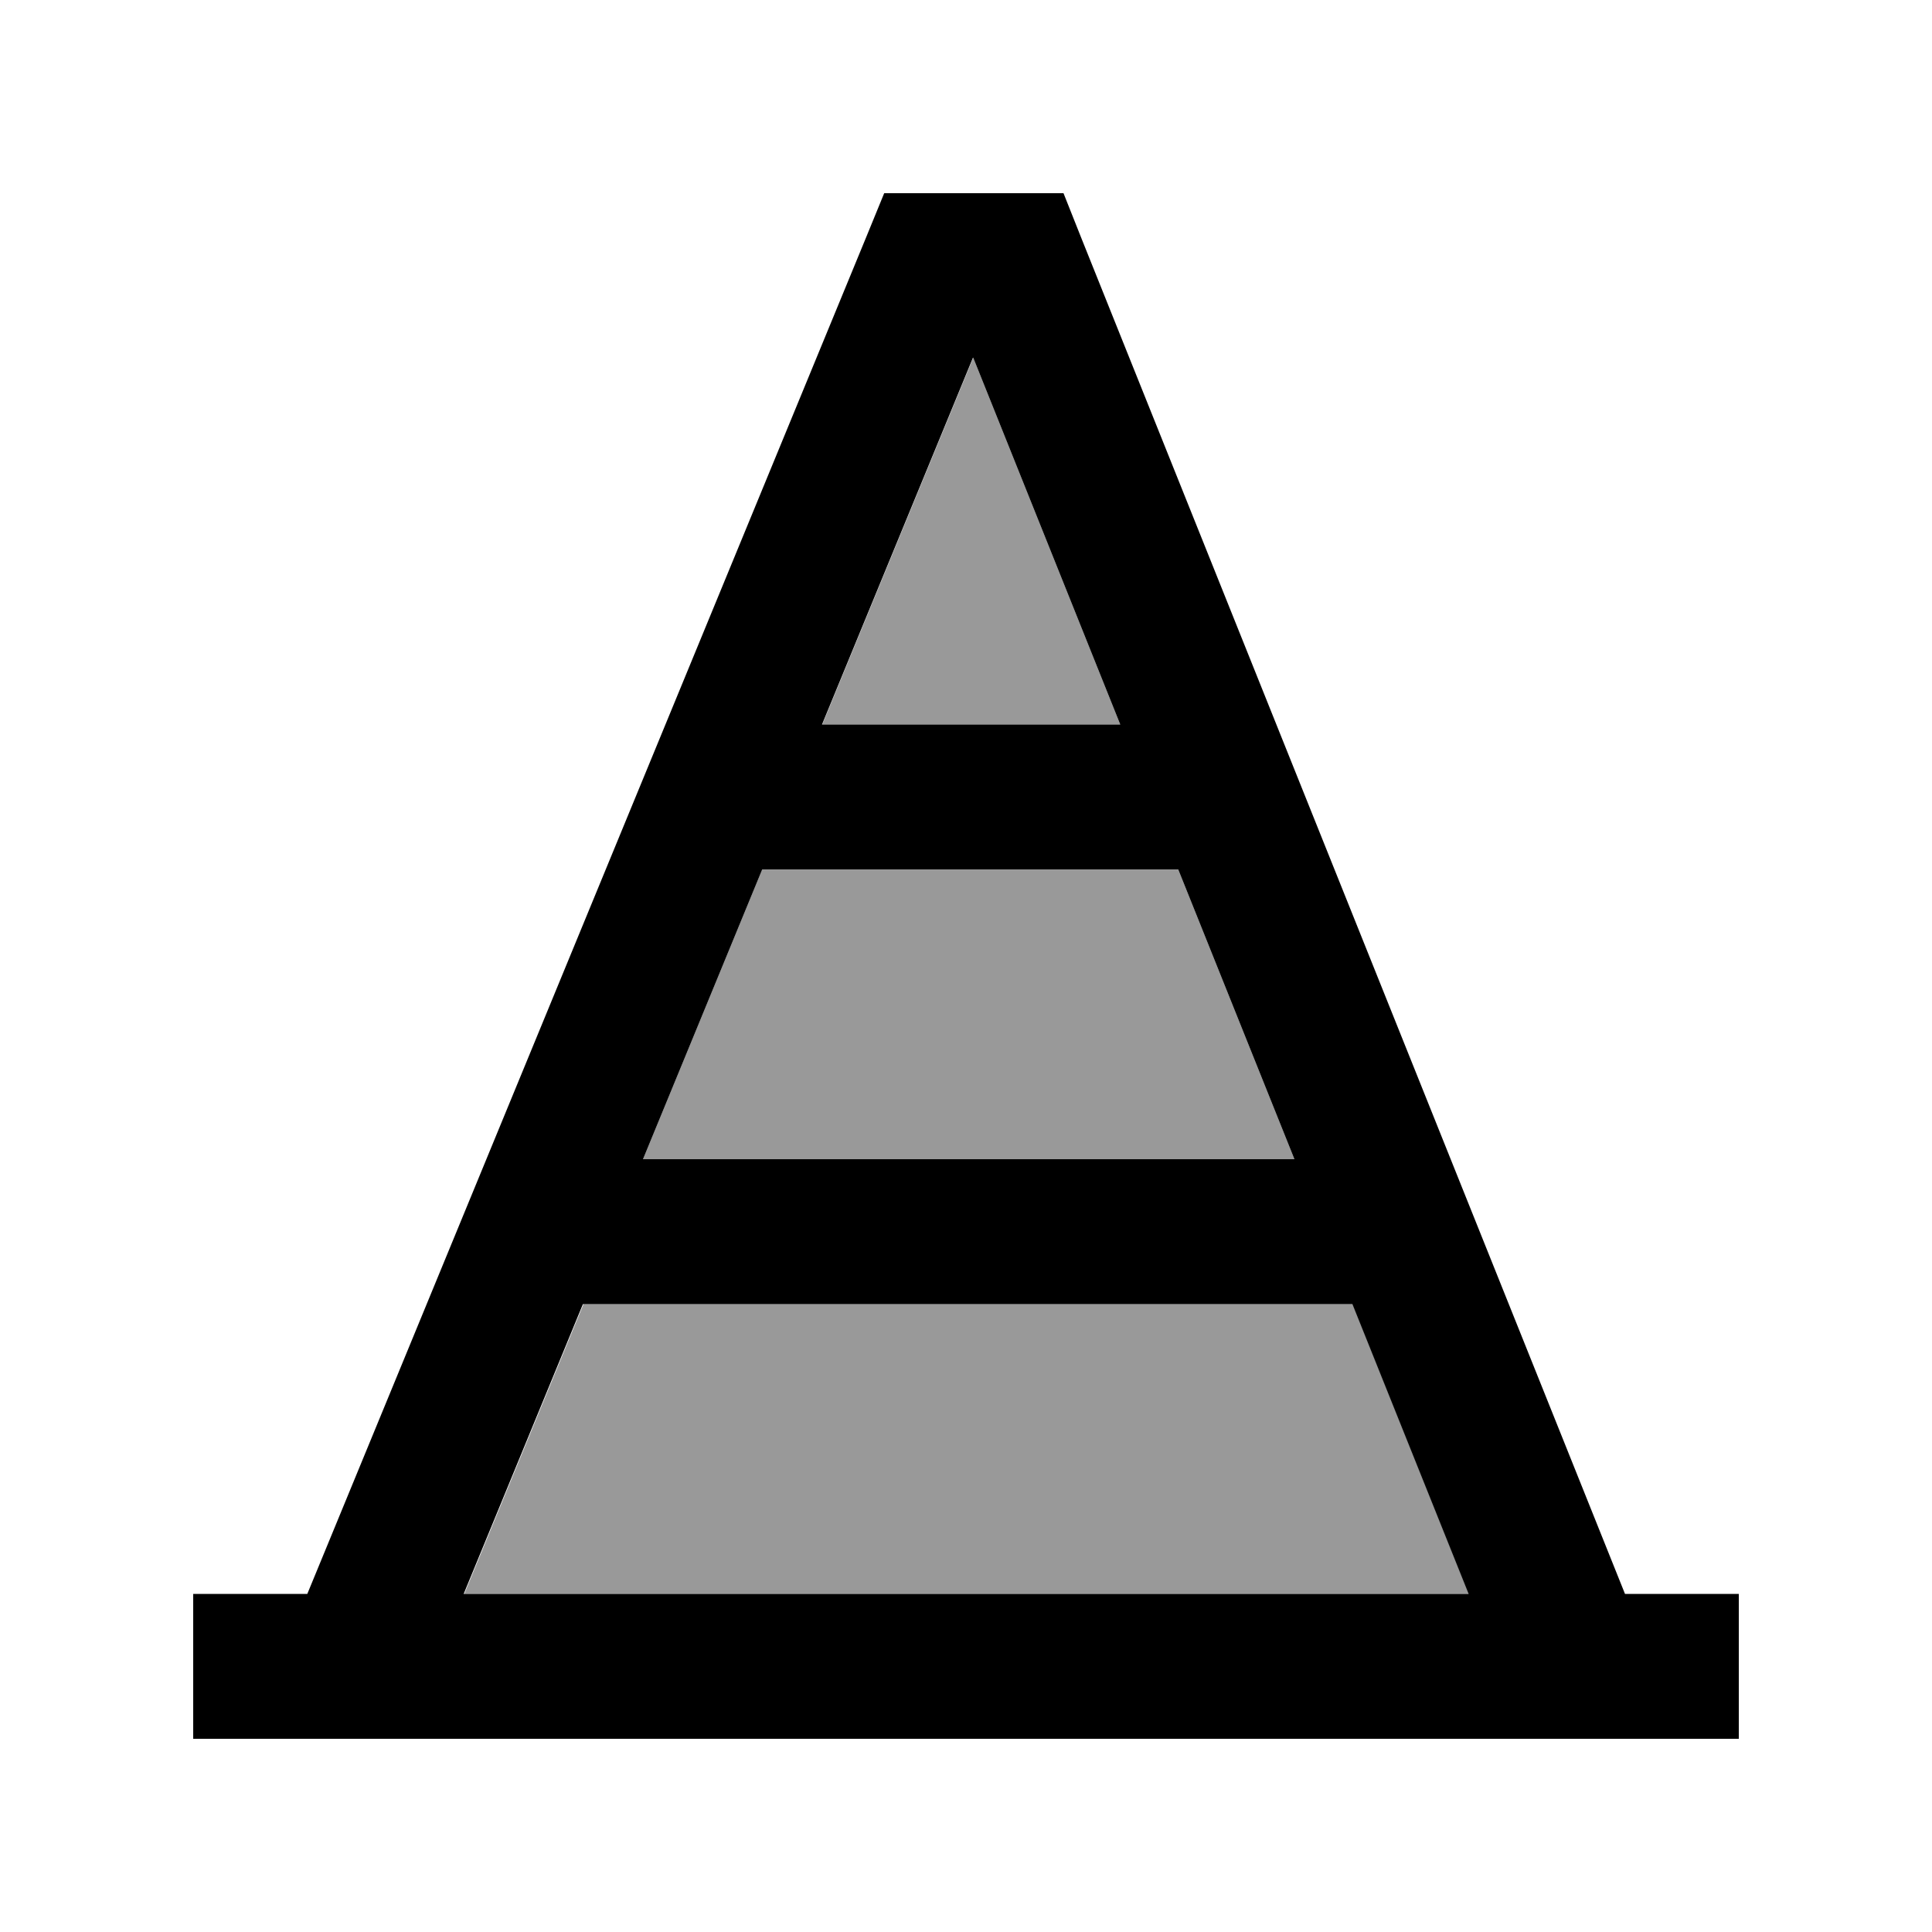
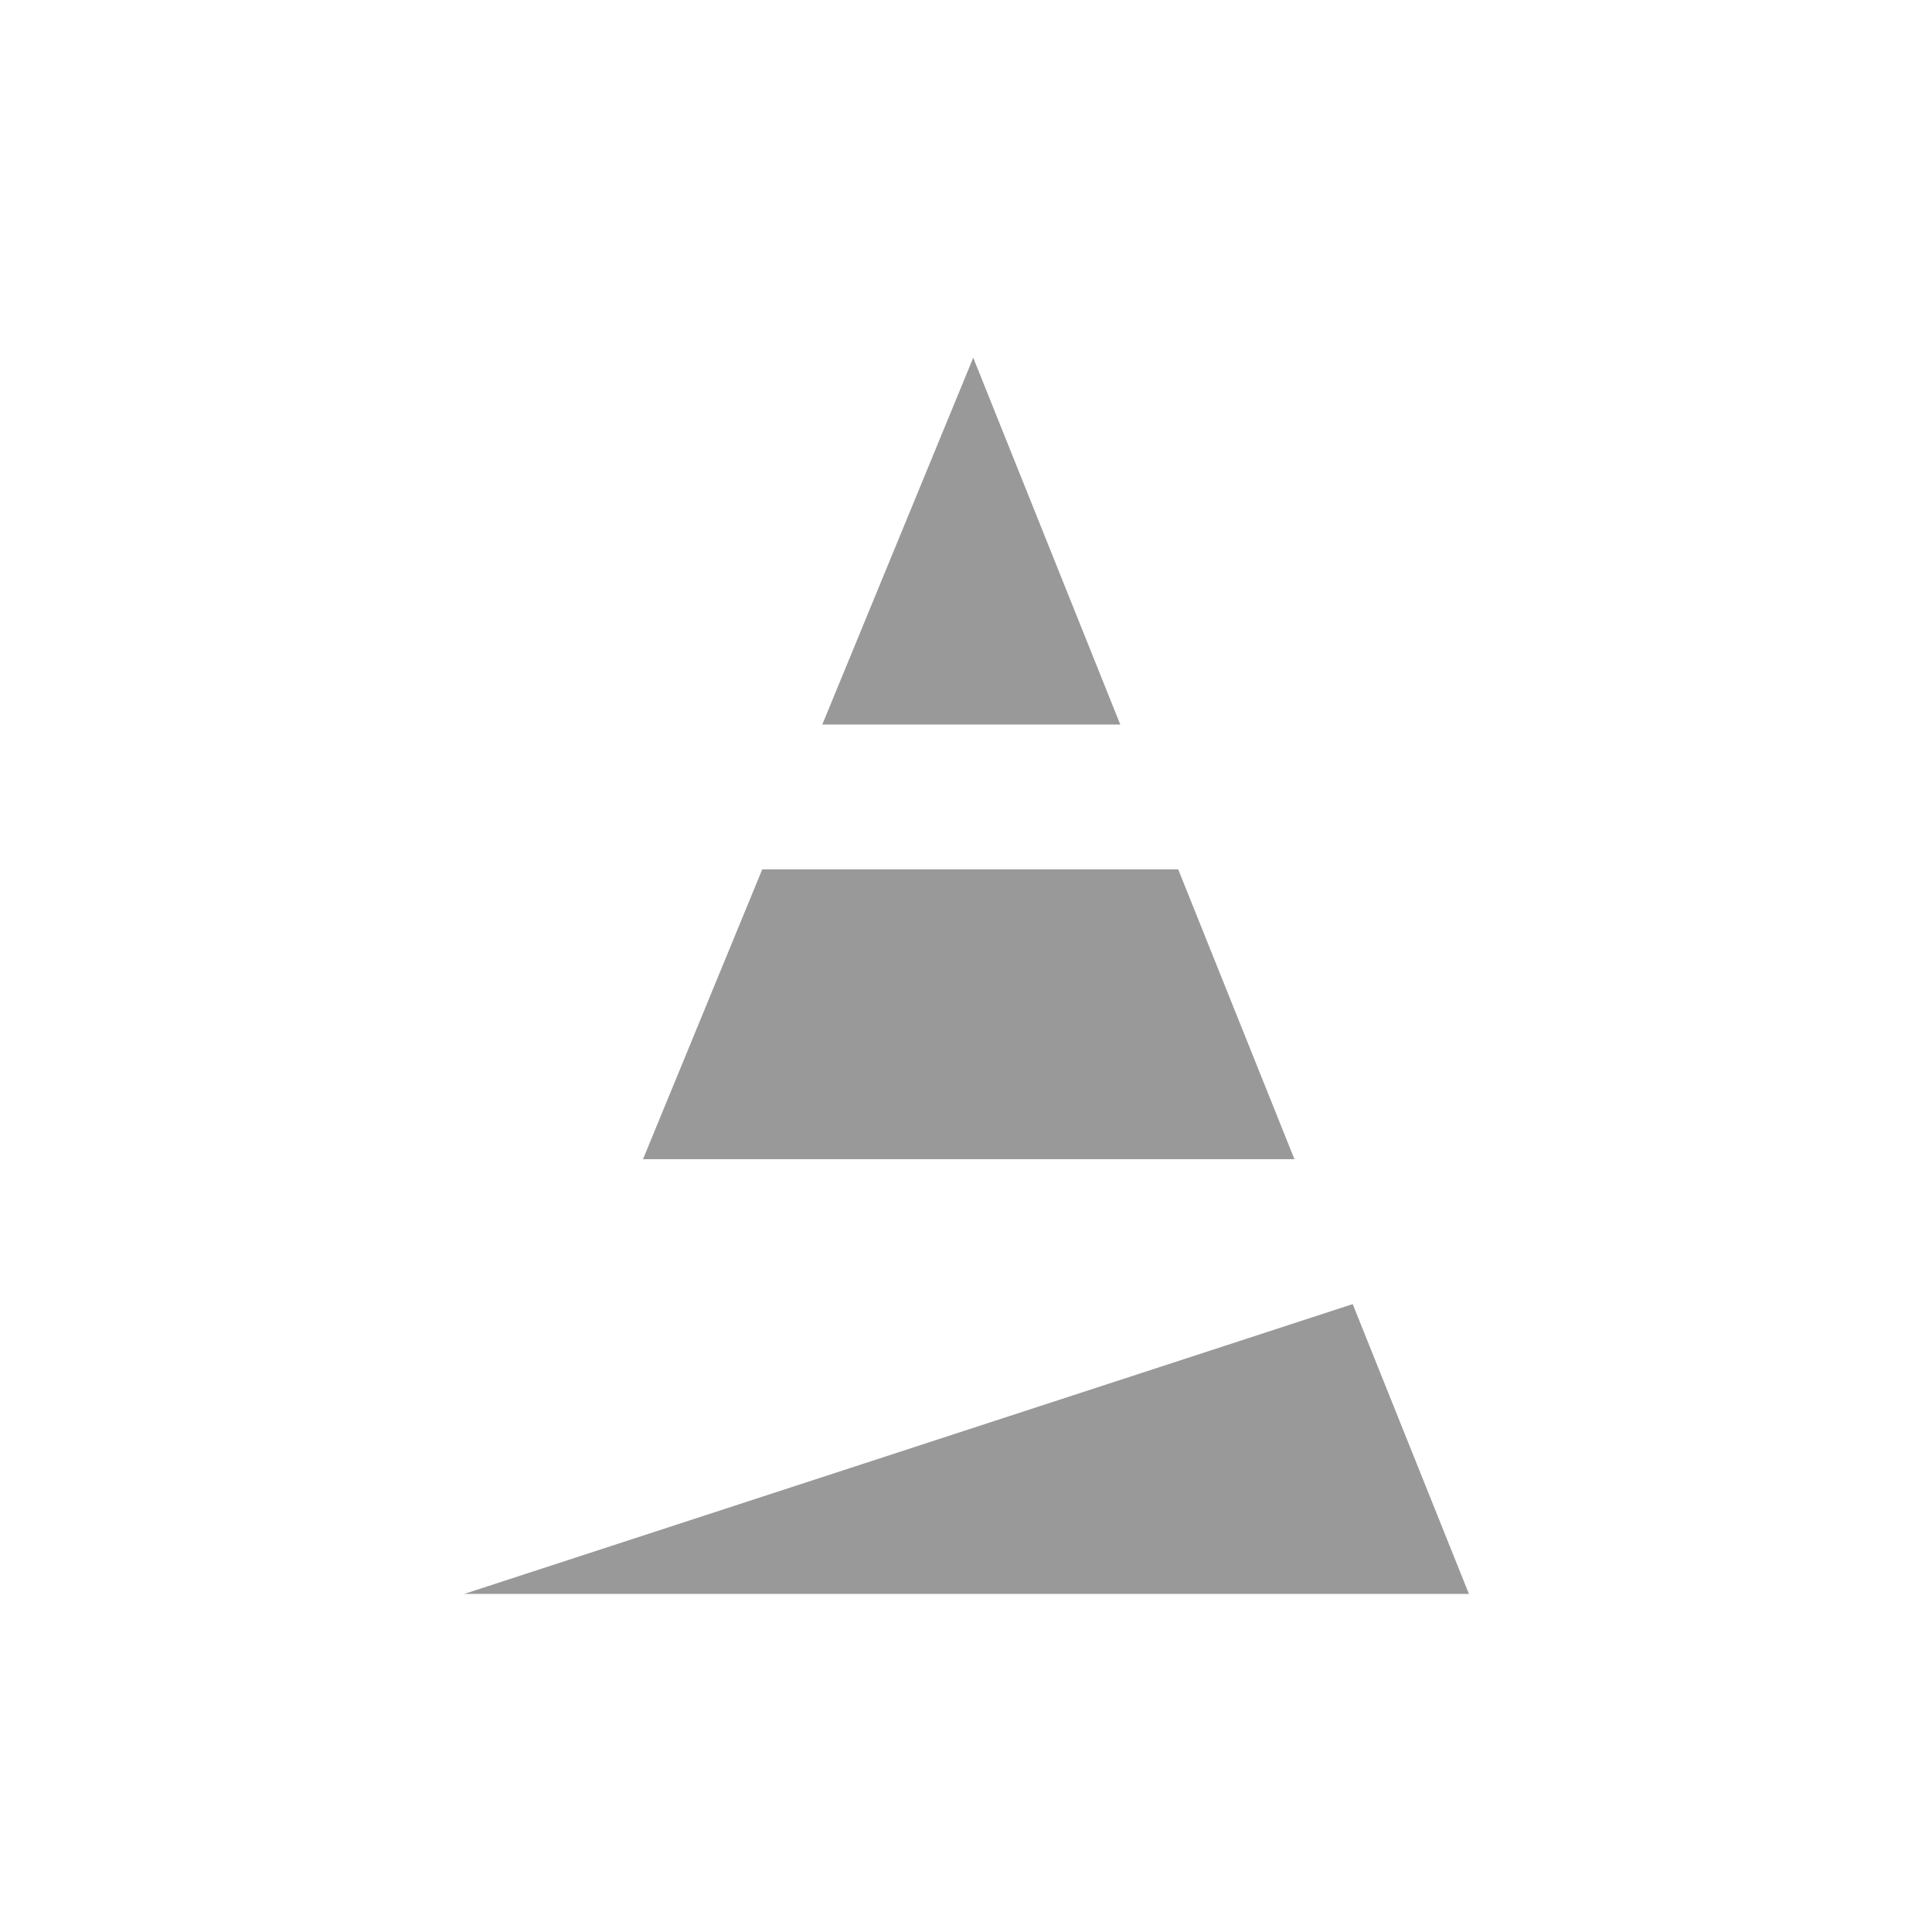
<svg xmlns="http://www.w3.org/2000/svg" viewBox="0 0 640 640">
-   <path opacity=".4" fill="currentColor" d="M153.7 528L486.6 528L448.1 432L193.3 432L153.8 528zM213 384L428.8 384L390.3 288L252.5 288L213 384zM272.3 240L371.1 240L322.4 118.5L272.4 240z" />
-   <path fill="currentColor" d="M309 64L292.9 64L286.8 78.9L101.8 528L64 528L64 576L576 576L576 528L538.3 528L358.3 79.1L352.3 64L309.1 64zM428.8 384L213 384L252.5 288L390.3 288L428.8 384zM448 432L486.5 528L153.6 528L193.1 432L447.9 432zM322.4 118.5L371.1 240L272.3 240L322.3 118.5z" />
+   <path opacity=".4" fill="currentColor" d="M153.7 528L486.6 528L448.1 432L153.8 528zM213 384L428.8 384L390.3 288L252.5 288L213 384zM272.3 240L371.1 240L322.4 118.5L272.4 240z" />
</svg>